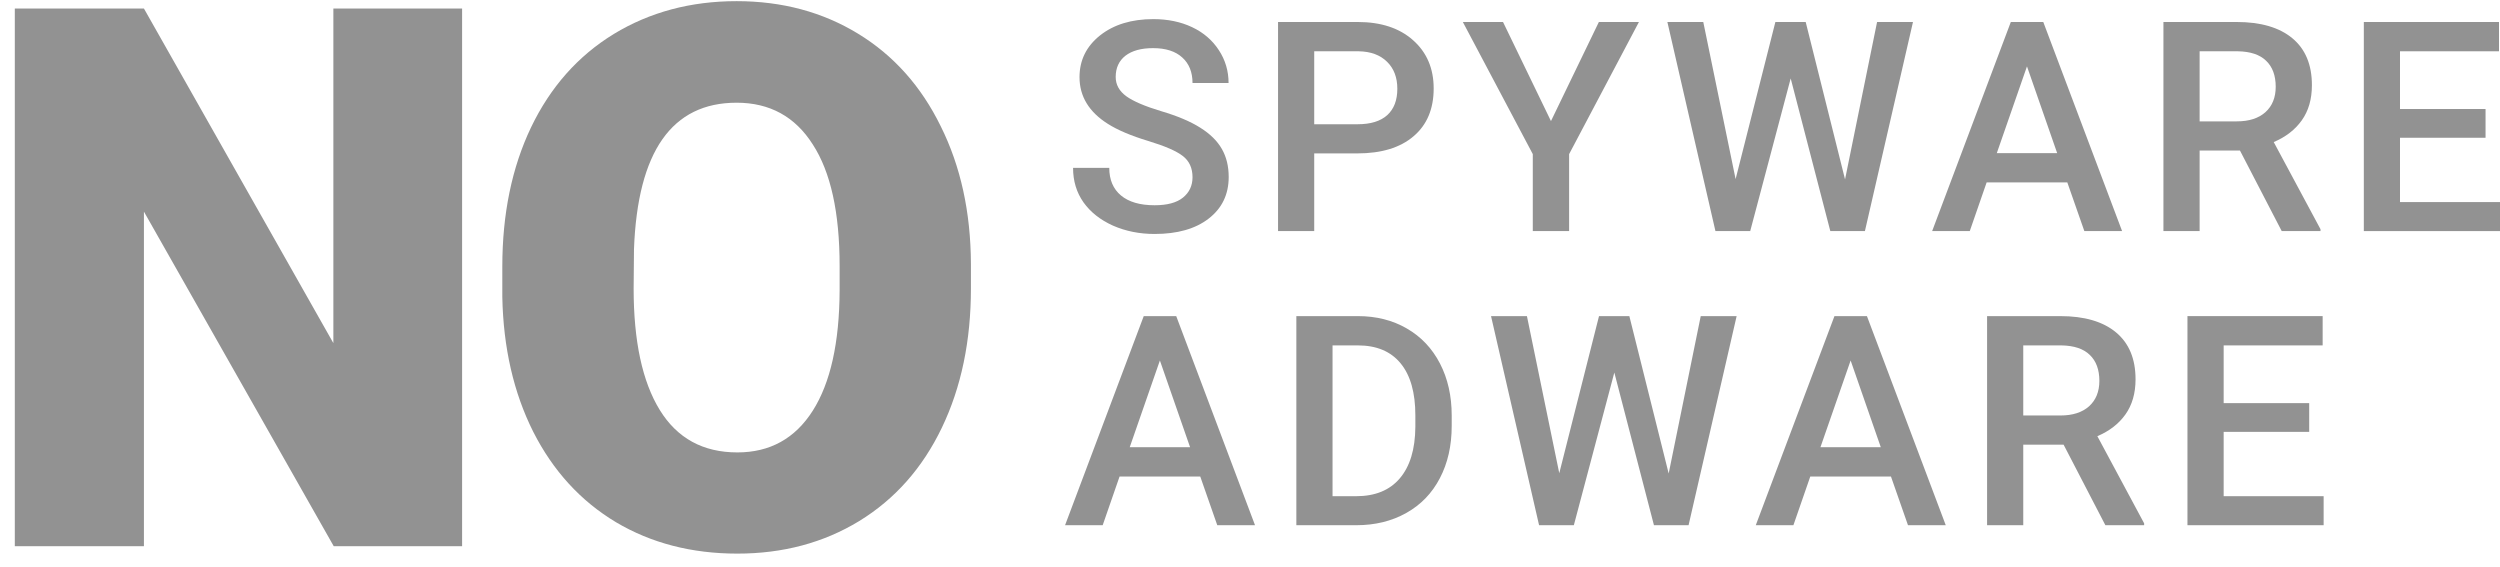
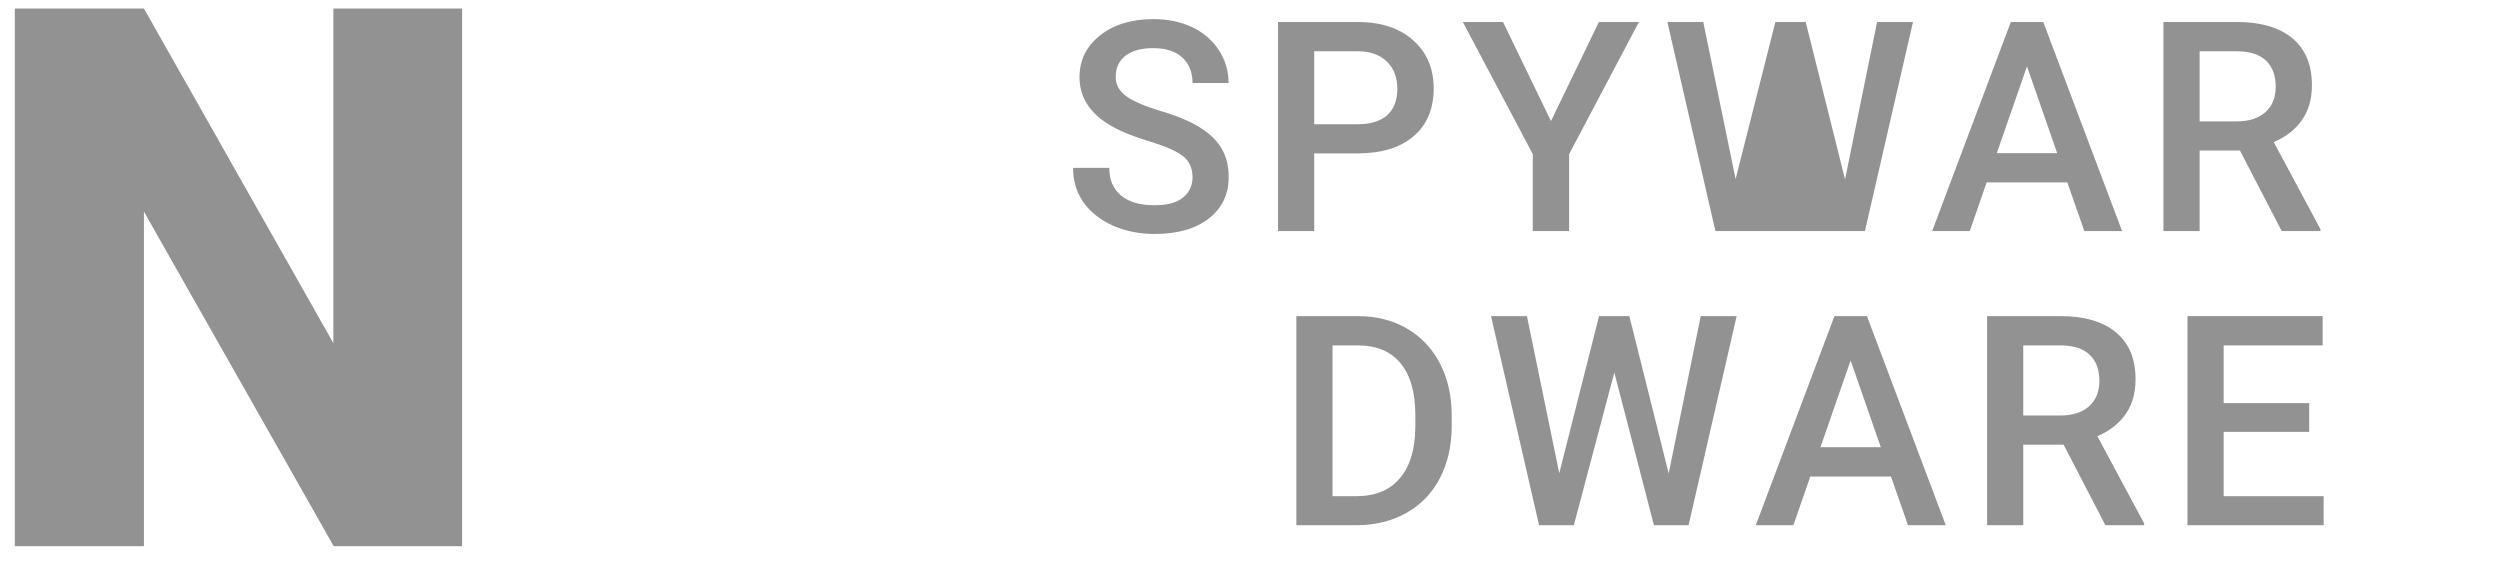
<svg xmlns="http://www.w3.org/2000/svg" width="119" height="27" viewBox="0 0 119 27" fill="none">
  <path d="M21.996 26H15.886L6.851 10.074V26H0.705V0.406H6.851L15.868 16.332V0.406H21.996V26Z" fill="#929292">
- 	</path>
-   <path d="M46.216 13.73C46.216 16.227 45.755 18.436 44.833 20.357C43.911 22.279 42.598 23.762 40.894 24.805C39.201 25.836 37.269 26.352 35.098 26.352C32.927 26.352 31.001 25.854 29.32 24.857C27.64 23.85 26.326 22.414 25.381 20.551C24.447 18.688 23.957 16.549 23.91 14.135V12.693C23.91 10.185 24.365 7.977 25.276 6.066C26.198 4.145 27.511 2.662 29.215 1.619C30.931 0.576 32.88 0.055 35.063 0.055C37.223 0.055 39.149 0.57 40.841 1.602C42.534 2.633 43.847 4.104 44.781 6.014C45.726 7.912 46.205 10.092 46.216 12.553V13.73ZM39.966 12.658C39.966 10.115 39.54 8.188 38.688 6.875C37.847 5.551 36.639 4.889 35.063 4.889C31.982 4.889 30.353 7.209 30.178 11.85L30.161 13.73C30.161 16.238 30.575 18.166 31.404 19.514C32.233 20.861 33.464 21.535 35.098 21.535C36.651 21.535 37.847 20.873 38.688 19.549C39.528 18.225 39.954 16.32 39.966 13.836V12.658Z" fill="#929292">
	</path>
  <path d="M56.764 8.437C56.764 7.999 56.609 7.662 56.301 7.425C55.997 7.188 55.445 6.949 54.646 6.707C53.847 6.465 53.212 6.197 52.74 5.9C51.836 5.331 51.385 4.588 51.385 3.672C51.385 2.87 51.709 2.209 52.358 1.689C53.012 1.17 53.859 0.91 54.898 0.91C55.588 0.91 56.203 1.038 56.743 1.293C57.284 1.548 57.708 1.913 58.017 2.387C58.325 2.856 58.48 3.378 58.48 3.952H56.764C56.764 3.433 56.6 3.027 56.274 2.735C55.951 2.439 55.488 2.291 54.885 2.291C54.322 2.291 53.884 2.412 53.57 2.653C53.262 2.895 53.107 3.232 53.107 3.665C53.107 4.03 53.275 4.335 53.611 4.581C53.947 4.823 54.501 5.06 55.273 5.292C56.044 5.52 56.664 5.782 57.132 6.078C57.599 6.37 57.942 6.707 58.16 7.09C58.377 7.468 58.486 7.912 58.486 8.423C58.486 9.252 58.169 9.913 57.533 10.405C56.902 10.893 56.044 11.137 54.959 11.137C54.242 11.137 53.582 11.005 52.978 10.74C52.379 10.471 51.911 10.102 51.575 9.633C51.244 9.163 51.078 8.617 51.078 7.992H52.801C52.801 8.557 52.987 8.995 53.359 9.305C53.731 9.615 54.265 9.77 54.959 9.77C55.559 9.77 56.008 9.649 56.308 9.407C56.612 9.161 56.764 8.838 56.764 8.437Z" fill="#929292">
	</path>
  <path d="M62.557 7.302V11H60.835V1.047H64.627C65.735 1.047 66.613 1.336 67.263 1.915C67.916 2.494 68.243 3.259 68.243 4.212C68.243 5.187 67.923 5.946 67.283 6.488C66.647 7.031 65.755 7.302 64.607 7.302H62.557ZM62.557 5.914H64.627C65.24 5.914 65.708 5.771 66.03 5.483C66.352 5.192 66.513 4.772 66.513 4.226C66.513 3.688 66.35 3.259 66.023 2.94C65.696 2.617 65.247 2.451 64.675 2.441H62.557V5.914Z" fill="#929292">
	</path>
  <path d="M73.826 5.764L76.106 1.047H78.013L74.69 7.336V11H72.961V7.336L69.631 1.047H71.544L73.826 5.764Z" fill="#929292">
	</path>
-   <path d="M87.824 8.539L89.349 1.047H91.058L88.77 11H87.123L85.237 3.733L83.31 11H81.655L79.367 1.047H81.076L82.615 8.525L84.508 1.047H85.951L87.824 8.539Z" fill="#929292">
+   <path d="M87.824 8.539L89.349 1.047H91.058L88.77 11H87.123L83.31 11H81.655L79.367 1.047H81.076L82.615 8.525L84.508 1.047H85.951L87.824 8.539Z" fill="#929292">
	</path>
  <path d="M98.404 8.683H94.564L93.761 11H91.97L95.715 1.047H97.26L101.012 11H99.215L98.404 8.683ZM95.048 7.288H97.921L96.484 3.159L95.048 7.288Z" fill="#929292">
	</path>
  <path d="M106.622 7.165H104.702V11H102.979V1.047H106.465C107.609 1.047 108.492 1.304 109.114 1.819C109.736 2.334 110.047 3.079 110.047 4.055C110.047 4.72 109.886 5.278 109.564 5.729C109.246 6.176 108.801 6.52 108.229 6.762L110.456 10.911V11H108.61L106.622 7.165ZM104.702 5.777H106.472C107.053 5.777 107.507 5.632 107.834 5.34C108.161 5.044 108.324 4.64 108.324 4.13C108.324 3.597 108.172 3.184 107.868 2.893C107.568 2.601 107.119 2.451 106.52 2.441H104.702V5.777Z" fill="#929292">
- 	</path>
-   <path d="M118.312 6.557H114.24V9.619H119V11H112.518V1.047H118.952V2.441H114.24V5.189H118.312V6.557Z" fill="#929292">
- 	</path>
-   <path d="M57.132 22.683H53.291L52.488 25H50.697L54.442 15.047H55.988L59.739 25H57.942L57.132 22.683ZM53.775 21.288H56.648L55.211 17.159L53.775 21.288Z" fill="#929292">
	</path>
  <path d="M61.706 25V15.047H64.634C65.51 15.047 66.287 15.243 66.963 15.635C67.644 16.027 68.17 16.583 68.543 17.303C68.915 18.023 69.101 18.848 69.101 19.777V20.276C69.101 21.22 68.912 22.049 68.536 22.765C68.163 23.48 67.63 24.032 66.936 24.419C66.246 24.806 65.454 25 64.559 25H61.706ZM63.429 16.441V23.619H64.552C65.456 23.619 66.148 23.337 66.629 22.771C67.115 22.202 67.362 21.386 67.371 20.324V19.77C67.371 18.69 67.138 17.866 66.67 17.296C66.203 16.726 65.524 16.441 64.634 16.441H63.429Z" fill="#929292">
	</path>
  <path d="M79.429 22.539L80.955 15.047H82.664L80.376 25H78.728L76.842 17.733L74.915 25H73.26L70.973 15.047H72.682L74.221 22.525L76.113 15.047H77.557L79.429 22.539Z" fill="#929292">
	</path>
  <path d="M90.01 22.683H86.169L85.366 25H83.575L87.32 15.047H88.866L92.618 25H90.82L90.01 22.683ZM86.653 21.288H89.526L88.09 17.159L86.653 21.288Z" fill="#929292">
	</path>
  <path d="M98.227 21.165H96.307V25H94.585V15.047H98.071C99.215 15.047 100.098 15.304 100.719 15.819C101.341 16.334 101.652 17.079 101.652 18.055C101.652 18.72 101.491 19.278 101.169 19.73C100.851 20.176 100.406 20.52 99.834 20.762L102.061 24.911V25H100.216L98.227 21.165ZM96.307 19.777H98.078C98.659 19.777 99.112 19.631 99.439 19.34C99.766 19.044 99.93 18.64 99.93 18.13C99.93 17.597 99.778 17.184 99.473 16.893C99.174 16.601 98.724 16.451 98.125 16.441H96.307V19.777Z" fill="#929292">
	</path>
  <path d="M109.918 20.557H105.846V23.619H110.605V25H104.123V15.047H110.558V16.441H105.846V19.189H109.918V20.557Z" fill="#929292">
	</path>
</svg>